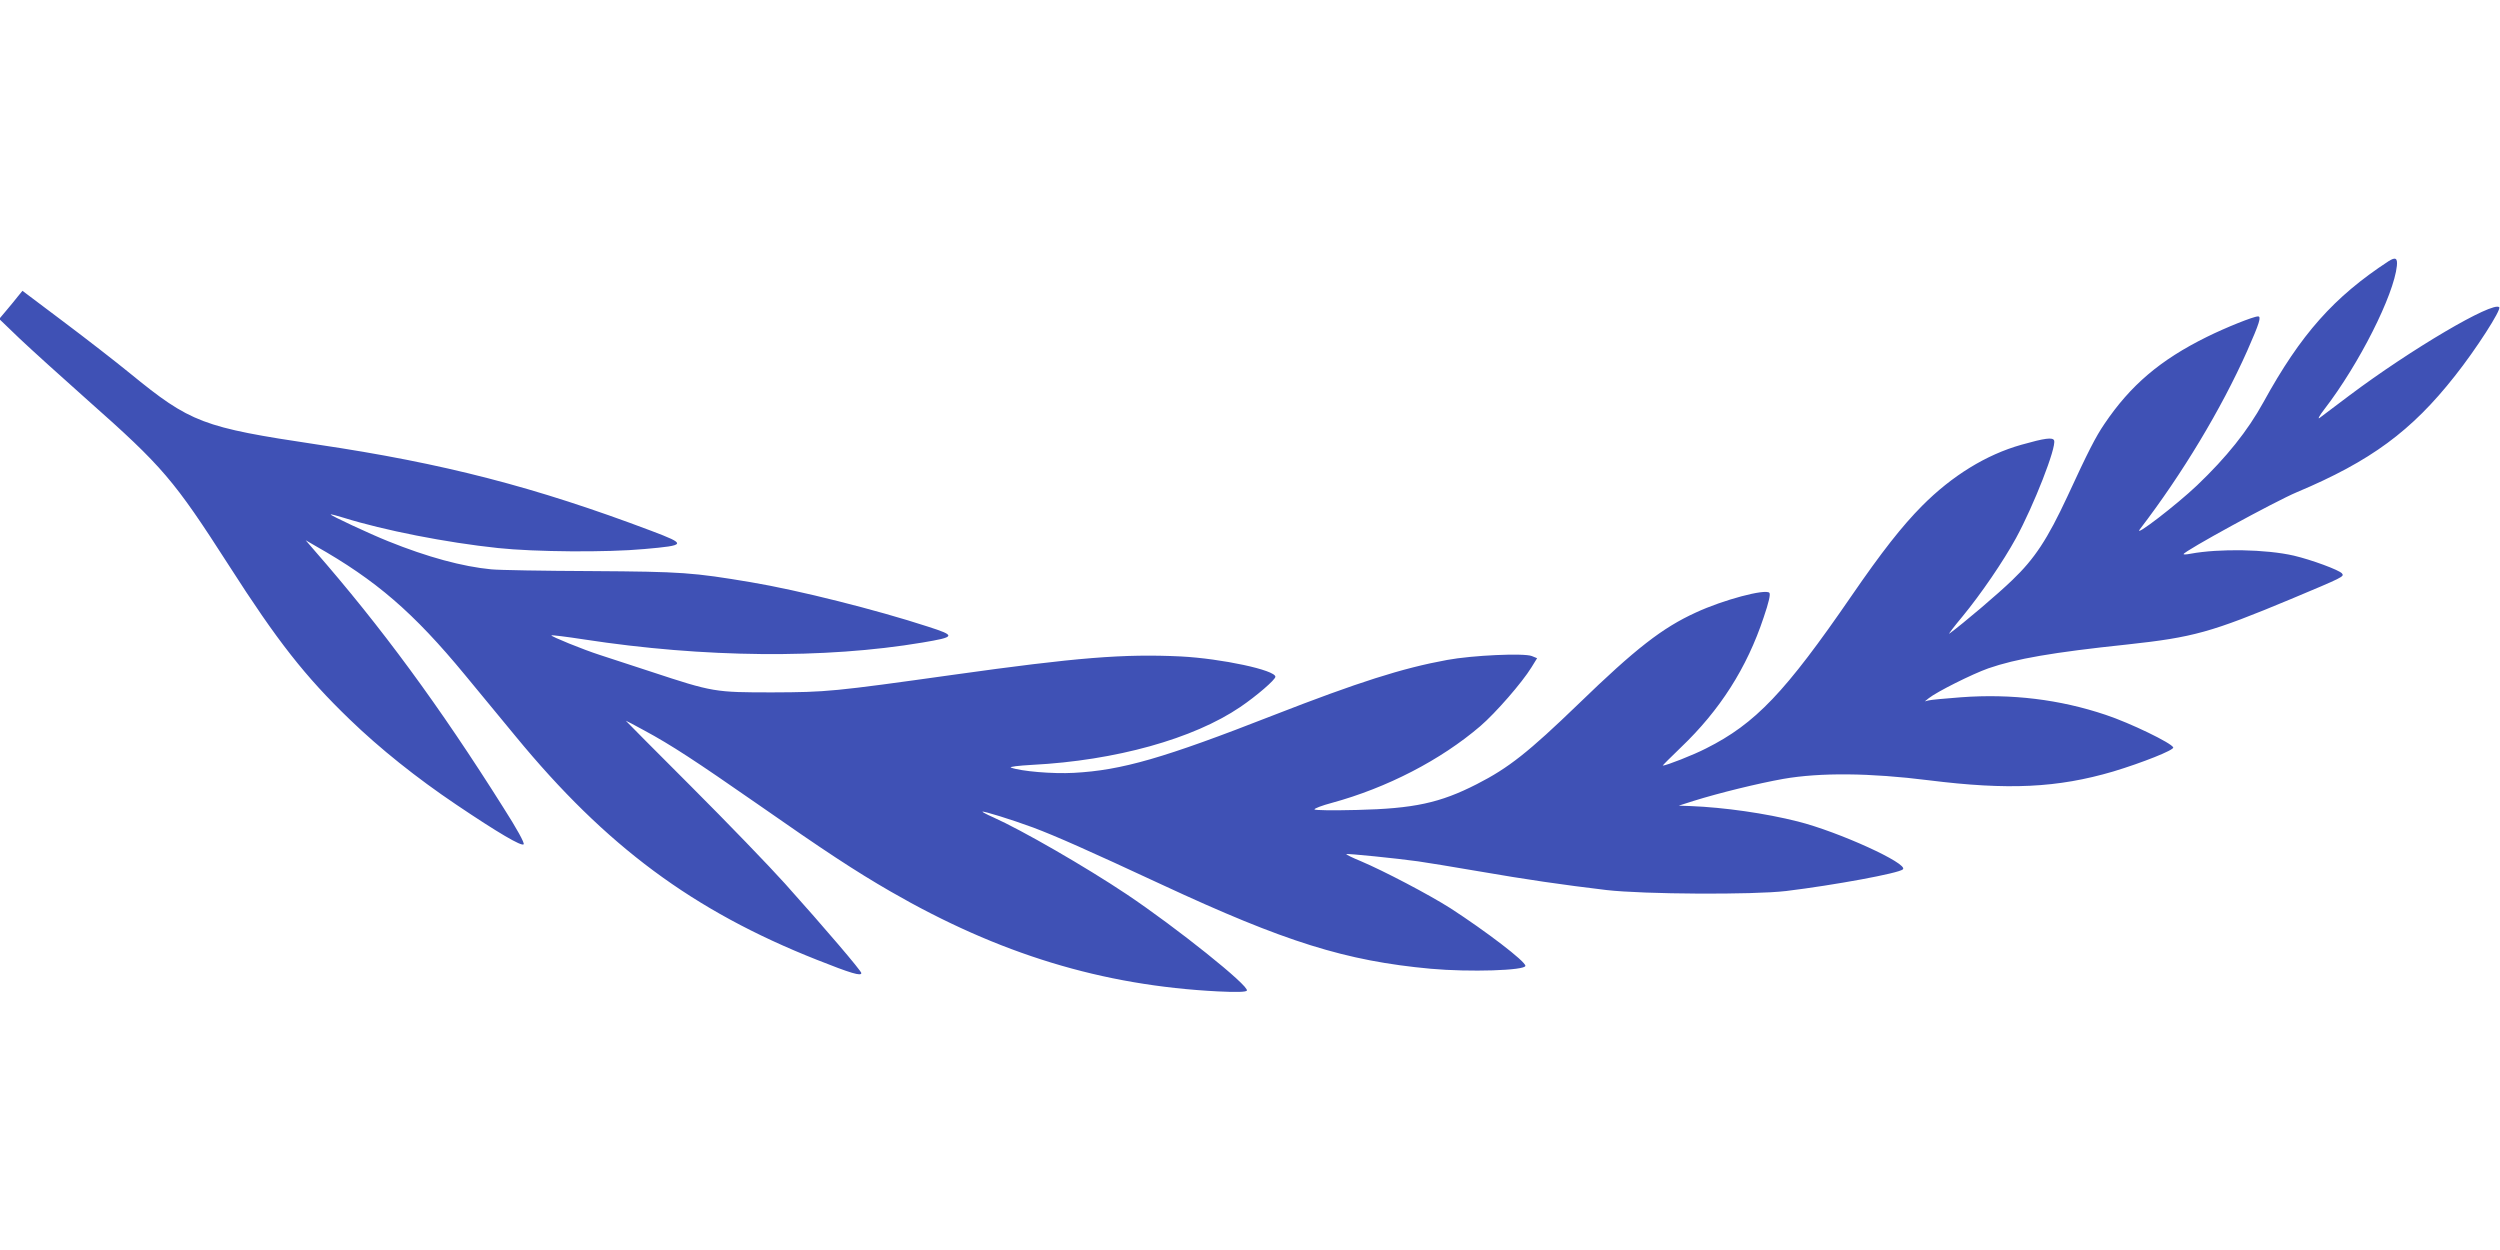
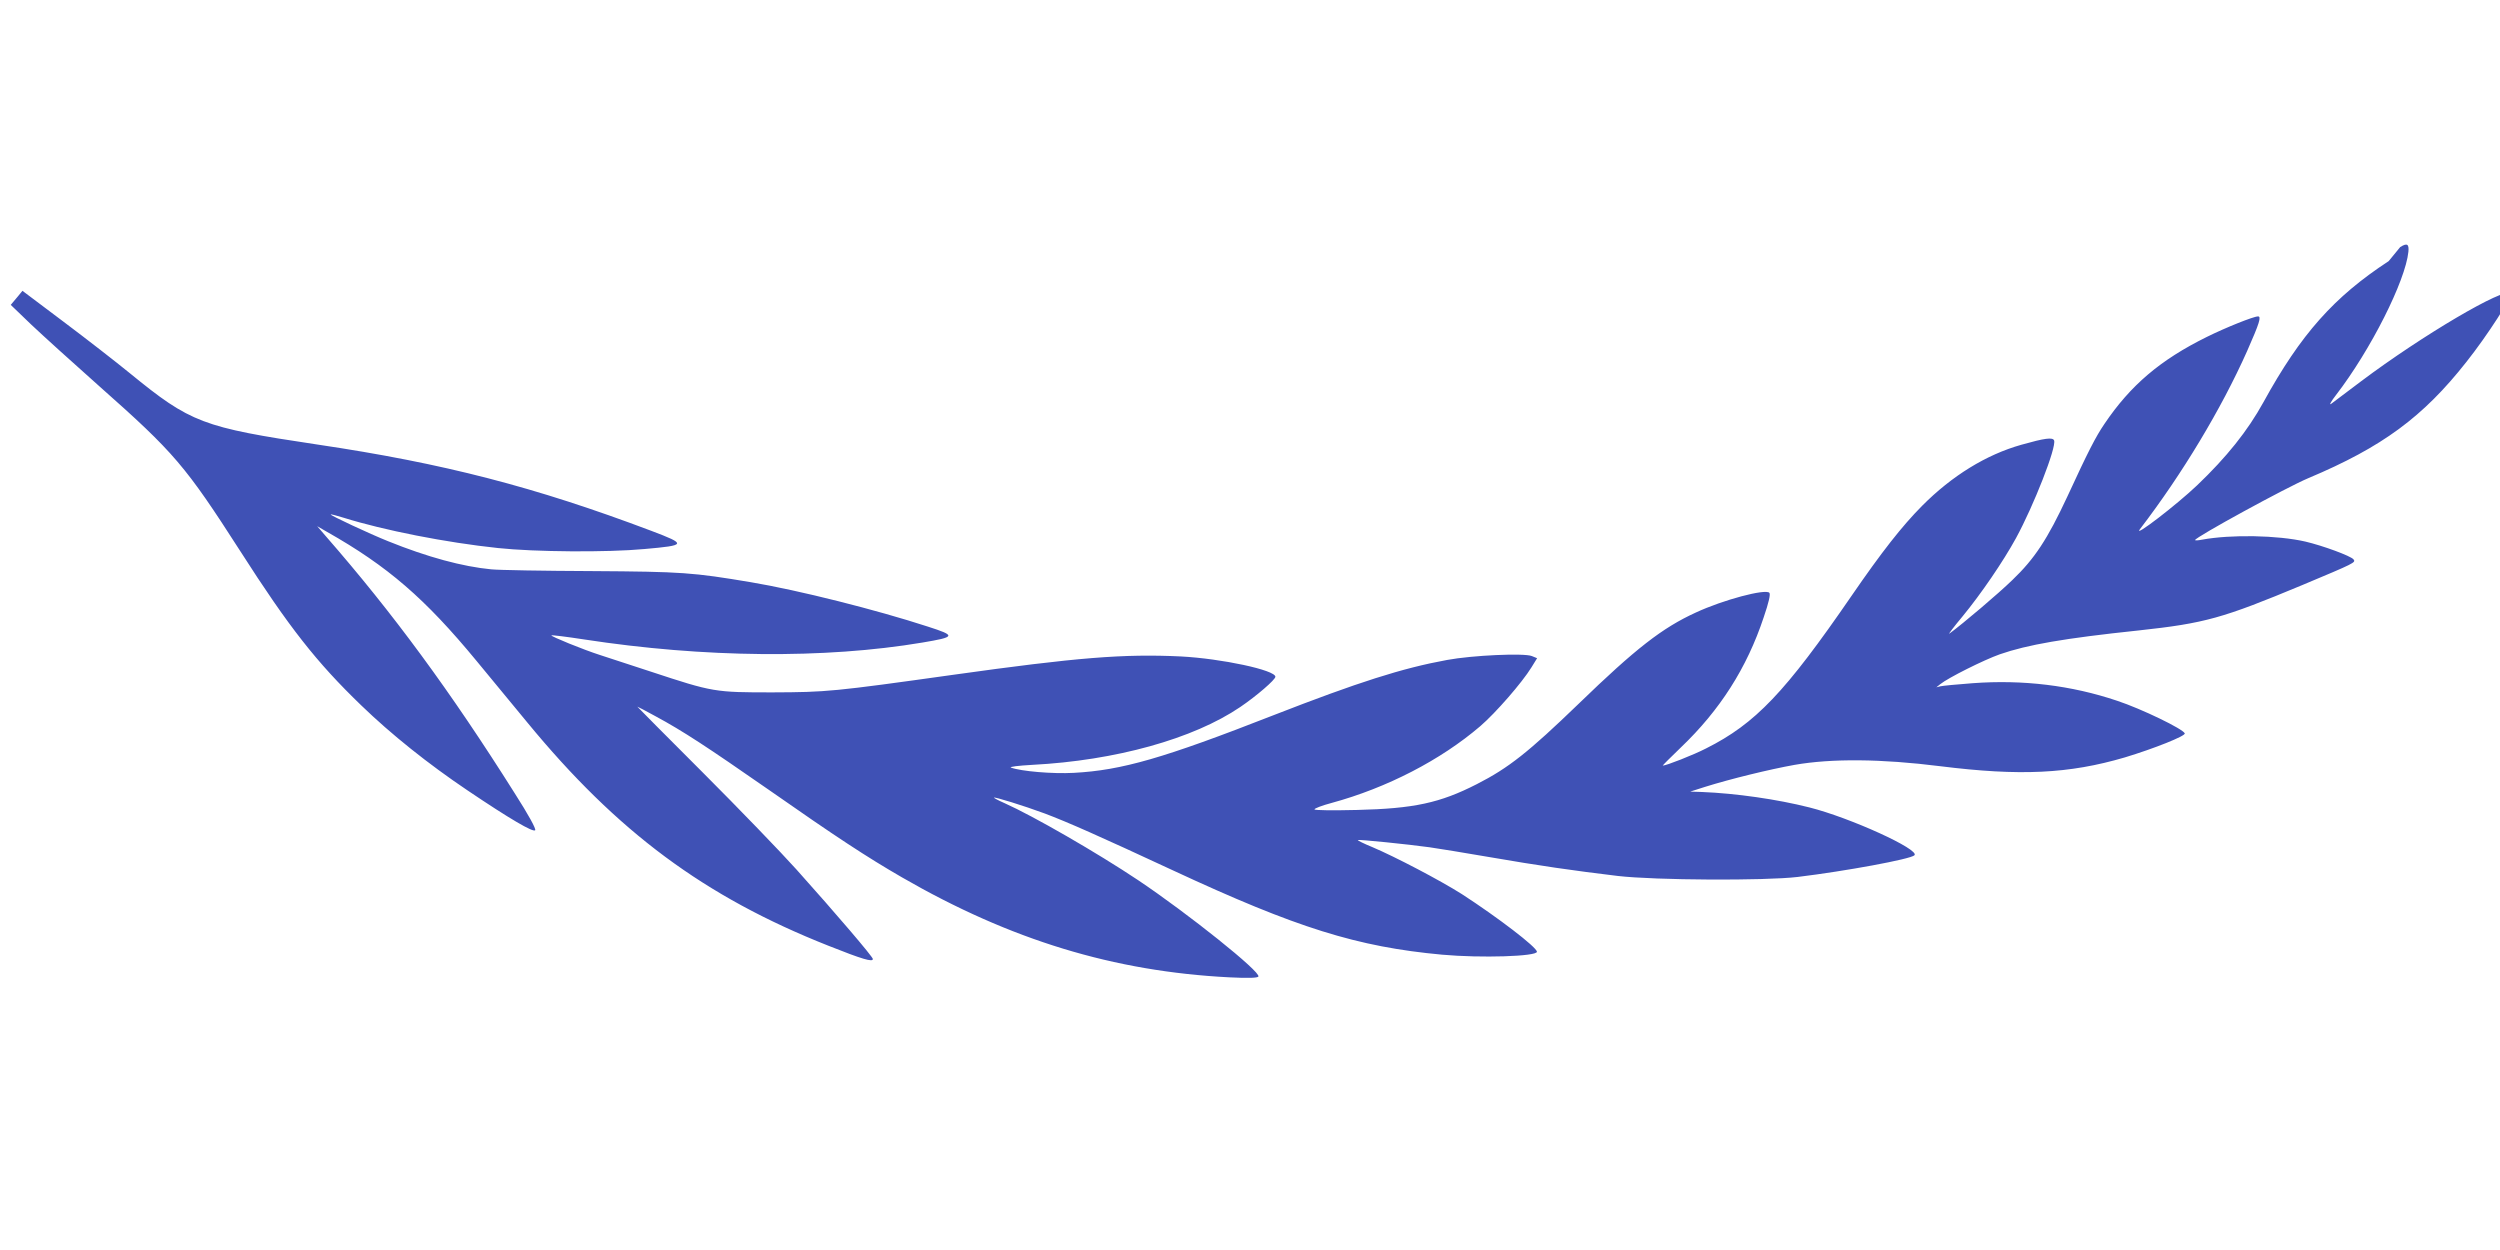
<svg xmlns="http://www.w3.org/2000/svg" version="1.0" width="1280pt" height="640pt" viewBox="0 0 1280 640" preserveAspectRatio="xMidYMid meet">
  <g transform="translate(0,640) scale(0.1,-0.1)" fill="#3f51b5" stroke="none">
-     <path d="M12230 5063 c-280 -183 -450 -374 -641 -722 -81 -147 -189 -282 -340 -426 -105 -100 -329 -272 -293 -225 217 283 417 616 549 912 64 145 74 178 56 178 -23 0 -165 -57 -262 -105 -239 -118 -391 -248 -524 -445 -45 -66 -83 -140 -190 -372 -102 -219 -168 -319 -282 -428 -71 -69 -250 -221 -322 -274 -8 -6 22 34 68 89 93 113 208 281 273 400 91 167 208 466 195 500 -7 17 -47 12 -167 -22 -181 -51 -356 -159 -509 -313 -103 -104 -206 -235 -362 -462 -339 -493 -491 -653 -744 -780 -64 -33 -204 -88 -222 -88 -2 0 40 42 93 93 200 191 338 407 424 666 26 76 36 119 29 126 -21 21 -236 -36 -376 -101 -171 -78 -308 -184 -601 -468 -256 -247 -358 -328 -521 -411 -188 -96 -321 -125 -613 -132 -123 -3 -218 -2 -218 3 0 5 39 20 88 33 283 77 559 220 761 393 79 68 214 223 262 301 l29 47 -27 11 c-40 16 -305 4 -434 -20 -230 -42 -455 -114 -889 -283 -562 -220 -777 -282 -1022 -295 -109 -6 -271 8 -322 27 -11 4 38 10 110 14 425 22 824 133 1064 296 84 57 180 140 180 155 0 34 -275 93 -484 104 -293 14 -531 -5 -1166 -94 -613 -86 -647 -89 -925 -90 -295 0 -304 1 -622 106 -120 39 -238 78 -263 86 -84 27 -251 95 -247 100 3 2 78 -7 168 -21 612 -94 1231 -100 1731 -16 172 29 174 35 28 82 -264 86 -661 186 -905 227 -298 50 -351 54 -815 57 -245 1 -476 5 -515 9 -146 14 -325 62 -528 144 -95 38 -298 133 -294 137 1 2 32 -6 67 -17 205 -64 524 -127 790 -155 187 -20 558 -23 750 -5 215 19 217 24 35 93 -596 225 -1064 346 -1710 442 -588 88 -649 111 -960 365 -71 58 -224 177 -340 264 l-210 158 -23 -28 c-12 -16 -39 -48 -59 -72 l-37 -44 104 -100 c58 -55 215 -197 350 -317 384 -340 440 -406 722 -845 249 -389 390 -568 618 -788 154 -149 343 -300 545 -436 218 -147 335 -215 346 -204 6 6 -34 79 -105 190 -327 519 -623 922 -968 1317 l-43 50 50 -29 c311 -176 502 -341 766 -661 68 -82 185 -224 259 -314 462 -562 908 -893 1542 -1144 176 -70 228 -85 228 -68 0 11 -185 228 -391 458 -79 88 -294 311 -480 497 -185 185 -336 337 -335 337 2 0 44 -22 93 -49 141 -76 264 -157 579 -376 346 -242 503 -345 683 -449 556 -321 1085 -482 1677 -512 98 -5 143 -3 148 4 14 23 -360 322 -615 493 -211 141 -539 330 -685 395 -30 13 -54 26 -54 28 0 6 152 -41 260 -81 119 -45 273 -113 658 -292 632 -294 942 -391 1377 -431 199 -18 485 -9 485 15 0 23 -202 177 -384 295 -112 71 -341 191 -459 241 -42 17 -76 34 -74 36 4 4 259 -22 367 -37 41 -6 179 -28 305 -50 254 -44 434 -70 660 -97 191 -22 751 -25 920 -5 246 30 578 91 598 111 29 29 -328 192 -538 245 -166 42 -376 72 -550 79 l-60 2 75 24 c131 41 331 90 460 113 189 33 443 31 745 -7 408 -51 659 -39 945 45 149 45 312 110 307 123 -7 22 -222 126 -346 167 -235 79 -482 109 -740 90 -80 -6 -155 -13 -166 -16 l-20 -5 20 16 c41 33 223 124 305 153 141 49 330 82 710 122 341 37 430 62 840 233 267 112 274 115 261 131 -15 18 -157 70 -246 91 -143 33 -382 37 -529 10 -20 -4 -36 -5 -36 -2 0 14 468 270 580 317 378 159 587 313 809 595 108 136 239 340 227 352 -32 32 -453 -216 -766 -451 -74 -56 -143 -108 -154 -116 -11 -8 0 13 25 45 178 231 356 585 371 734 4 40 -7 46 -42 24z" />
+     <path d="M12230 5063 c-280 -183 -450 -374 -641 -722 -81 -147 -189 -282 -340 -426 -105 -100 -329 -272 -293 -225 217 283 417 616 549 912 64 145 74 178 56 178 -23 0 -165 -57 -262 -105 -239 -118 -391 -248 -524 -445 -45 -66 -83 -140 -190 -372 -102 -219 -168 -319 -282 -428 -71 -69 -250 -221 -322 -274 -8 -6 22 34 68 89 93 113 208 281 273 400 91 167 208 466 195 500 -7 17 -47 12 -167 -22 -181 -51 -356 -159 -509 -313 -103 -104 -206 -235 -362 -462 -339 -493 -491 -653 -744 -780 -64 -33 -204 -88 -222 -88 -2 0 40 42 93 93 200 191 338 407 424 666 26 76 36 119 29 126 -21 21 -236 -36 -376 -101 -171 -78 -308 -184 -601 -468 -256 -247 -358 -328 -521 -411 -188 -96 -321 -125 -613 -132 -123 -3 -218 -2 -218 3 0 5 39 20 88 33 283 77 559 220 761 393 79 68 214 223 262 301 l29 47 -27 11 c-40 16 -305 4 -434 -20 -230 -42 -455 -114 -889 -283 -562 -220 -777 -282 -1022 -295 -109 -6 -271 8 -322 27 -11 4 38 10 110 14 425 22 824 133 1064 296 84 57 180 140 180 155 0 34 -275 93 -484 104 -293 14 -531 -5 -1166 -94 -613 -86 -647 -89 -925 -90 -295 0 -304 1 -622 106 -120 39 -238 78 -263 86 -84 27 -251 95 -247 100 3 2 78 -7 168 -21 612 -94 1231 -100 1731 -16 172 29 174 35 28 82 -264 86 -661 186 -905 227 -298 50 -351 54 -815 57 -245 1 -476 5 -515 9 -146 14 -325 62 -528 144 -95 38 -298 133 -294 137 1 2 32 -6 67 -17 205 -64 524 -127 790 -155 187 -20 558 -23 750 -5 215 19 217 24 35 93 -596 225 -1064 346 -1710 442 -588 88 -649 111 -960 365 -71 58 -224 177 -340 264 l-210 158 -23 -28 l-37 -44 104 -100 c58 -55 215 -197 350 -317 384 -340 440 -406 722 -845 249 -389 390 -568 618 -788 154 -149 343 -300 545 -436 218 -147 335 -215 346 -204 6 6 -34 79 -105 190 -327 519 -623 922 -968 1317 l-43 50 50 -29 c311 -176 502 -341 766 -661 68 -82 185 -224 259 -314 462 -562 908 -893 1542 -1144 176 -70 228 -85 228 -68 0 11 -185 228 -391 458 -79 88 -294 311 -480 497 -185 185 -336 337 -335 337 2 0 44 -22 93 -49 141 -76 264 -157 579 -376 346 -242 503 -345 683 -449 556 -321 1085 -482 1677 -512 98 -5 143 -3 148 4 14 23 -360 322 -615 493 -211 141 -539 330 -685 395 -30 13 -54 26 -54 28 0 6 152 -41 260 -81 119 -45 273 -113 658 -292 632 -294 942 -391 1377 -431 199 -18 485 -9 485 15 0 23 -202 177 -384 295 -112 71 -341 191 -459 241 -42 17 -76 34 -74 36 4 4 259 -22 367 -37 41 -6 179 -28 305 -50 254 -44 434 -70 660 -97 191 -22 751 -25 920 -5 246 30 578 91 598 111 29 29 -328 192 -538 245 -166 42 -376 72 -550 79 l-60 2 75 24 c131 41 331 90 460 113 189 33 443 31 745 -7 408 -51 659 -39 945 45 149 45 312 110 307 123 -7 22 -222 126 -346 167 -235 79 -482 109 -740 90 -80 -6 -155 -13 -166 -16 l-20 -5 20 16 c41 33 223 124 305 153 141 49 330 82 710 122 341 37 430 62 840 233 267 112 274 115 261 131 -15 18 -157 70 -246 91 -143 33 -382 37 -529 10 -20 -4 -36 -5 -36 -2 0 14 468 270 580 317 378 159 587 313 809 595 108 136 239 340 227 352 -32 32 -453 -216 -766 -451 -74 -56 -143 -108 -154 -116 -11 -8 0 13 25 45 178 231 356 585 371 734 4 40 -7 46 -42 24z" />
  </g>
</svg>